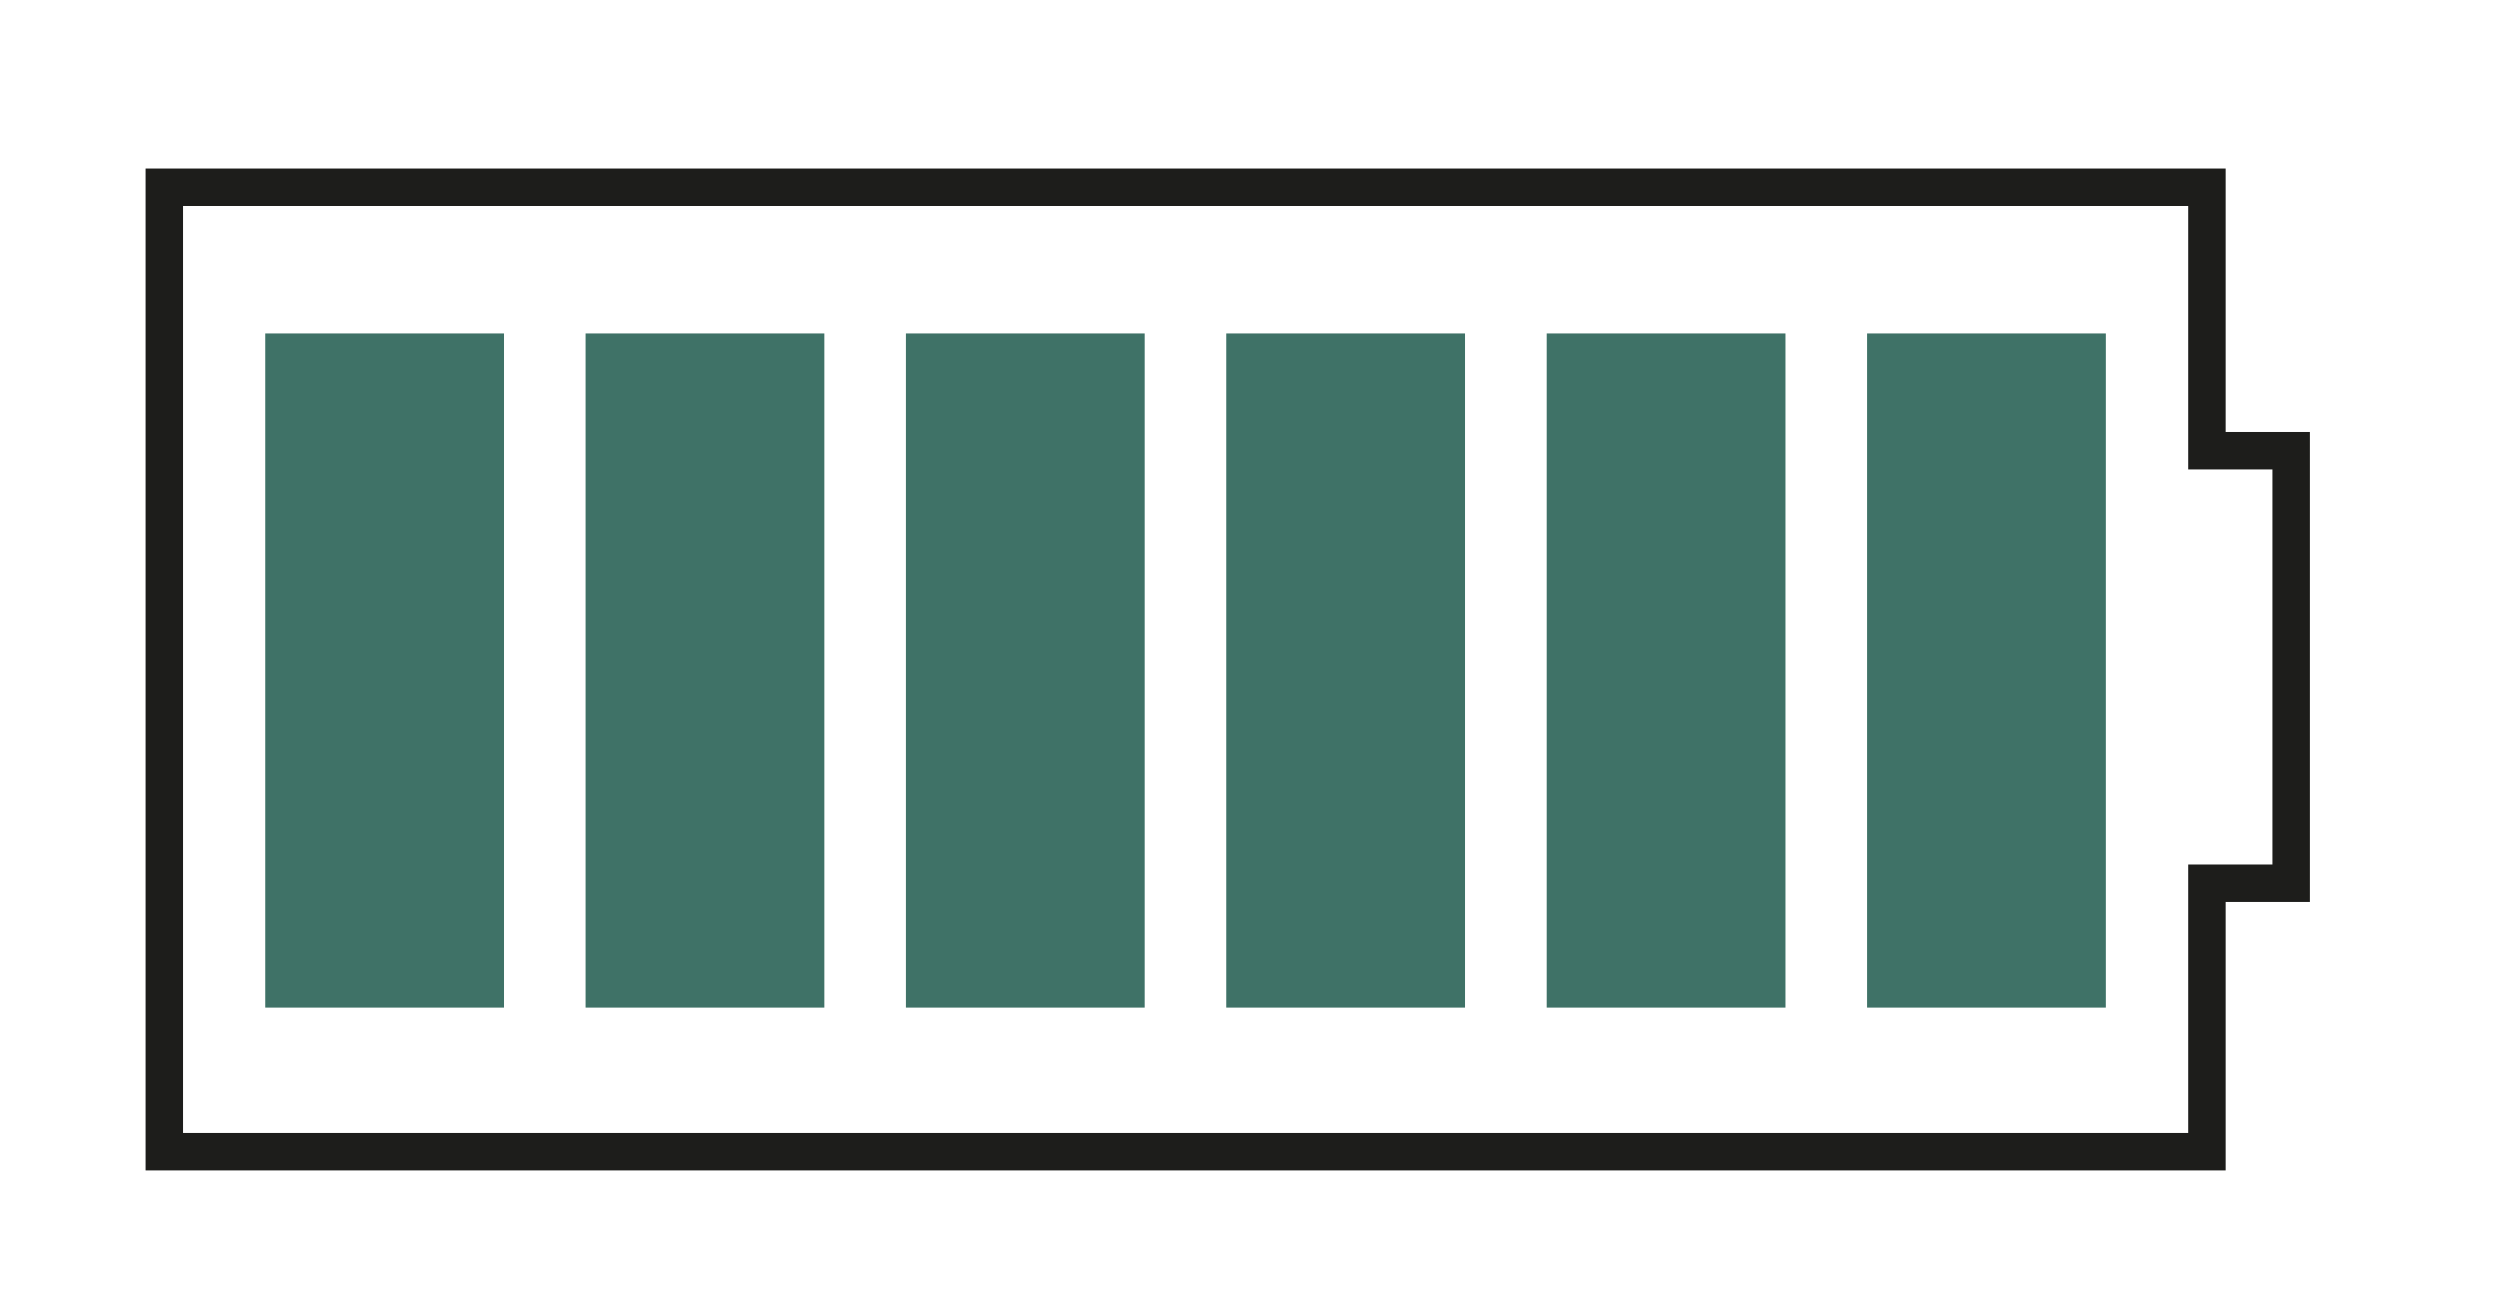
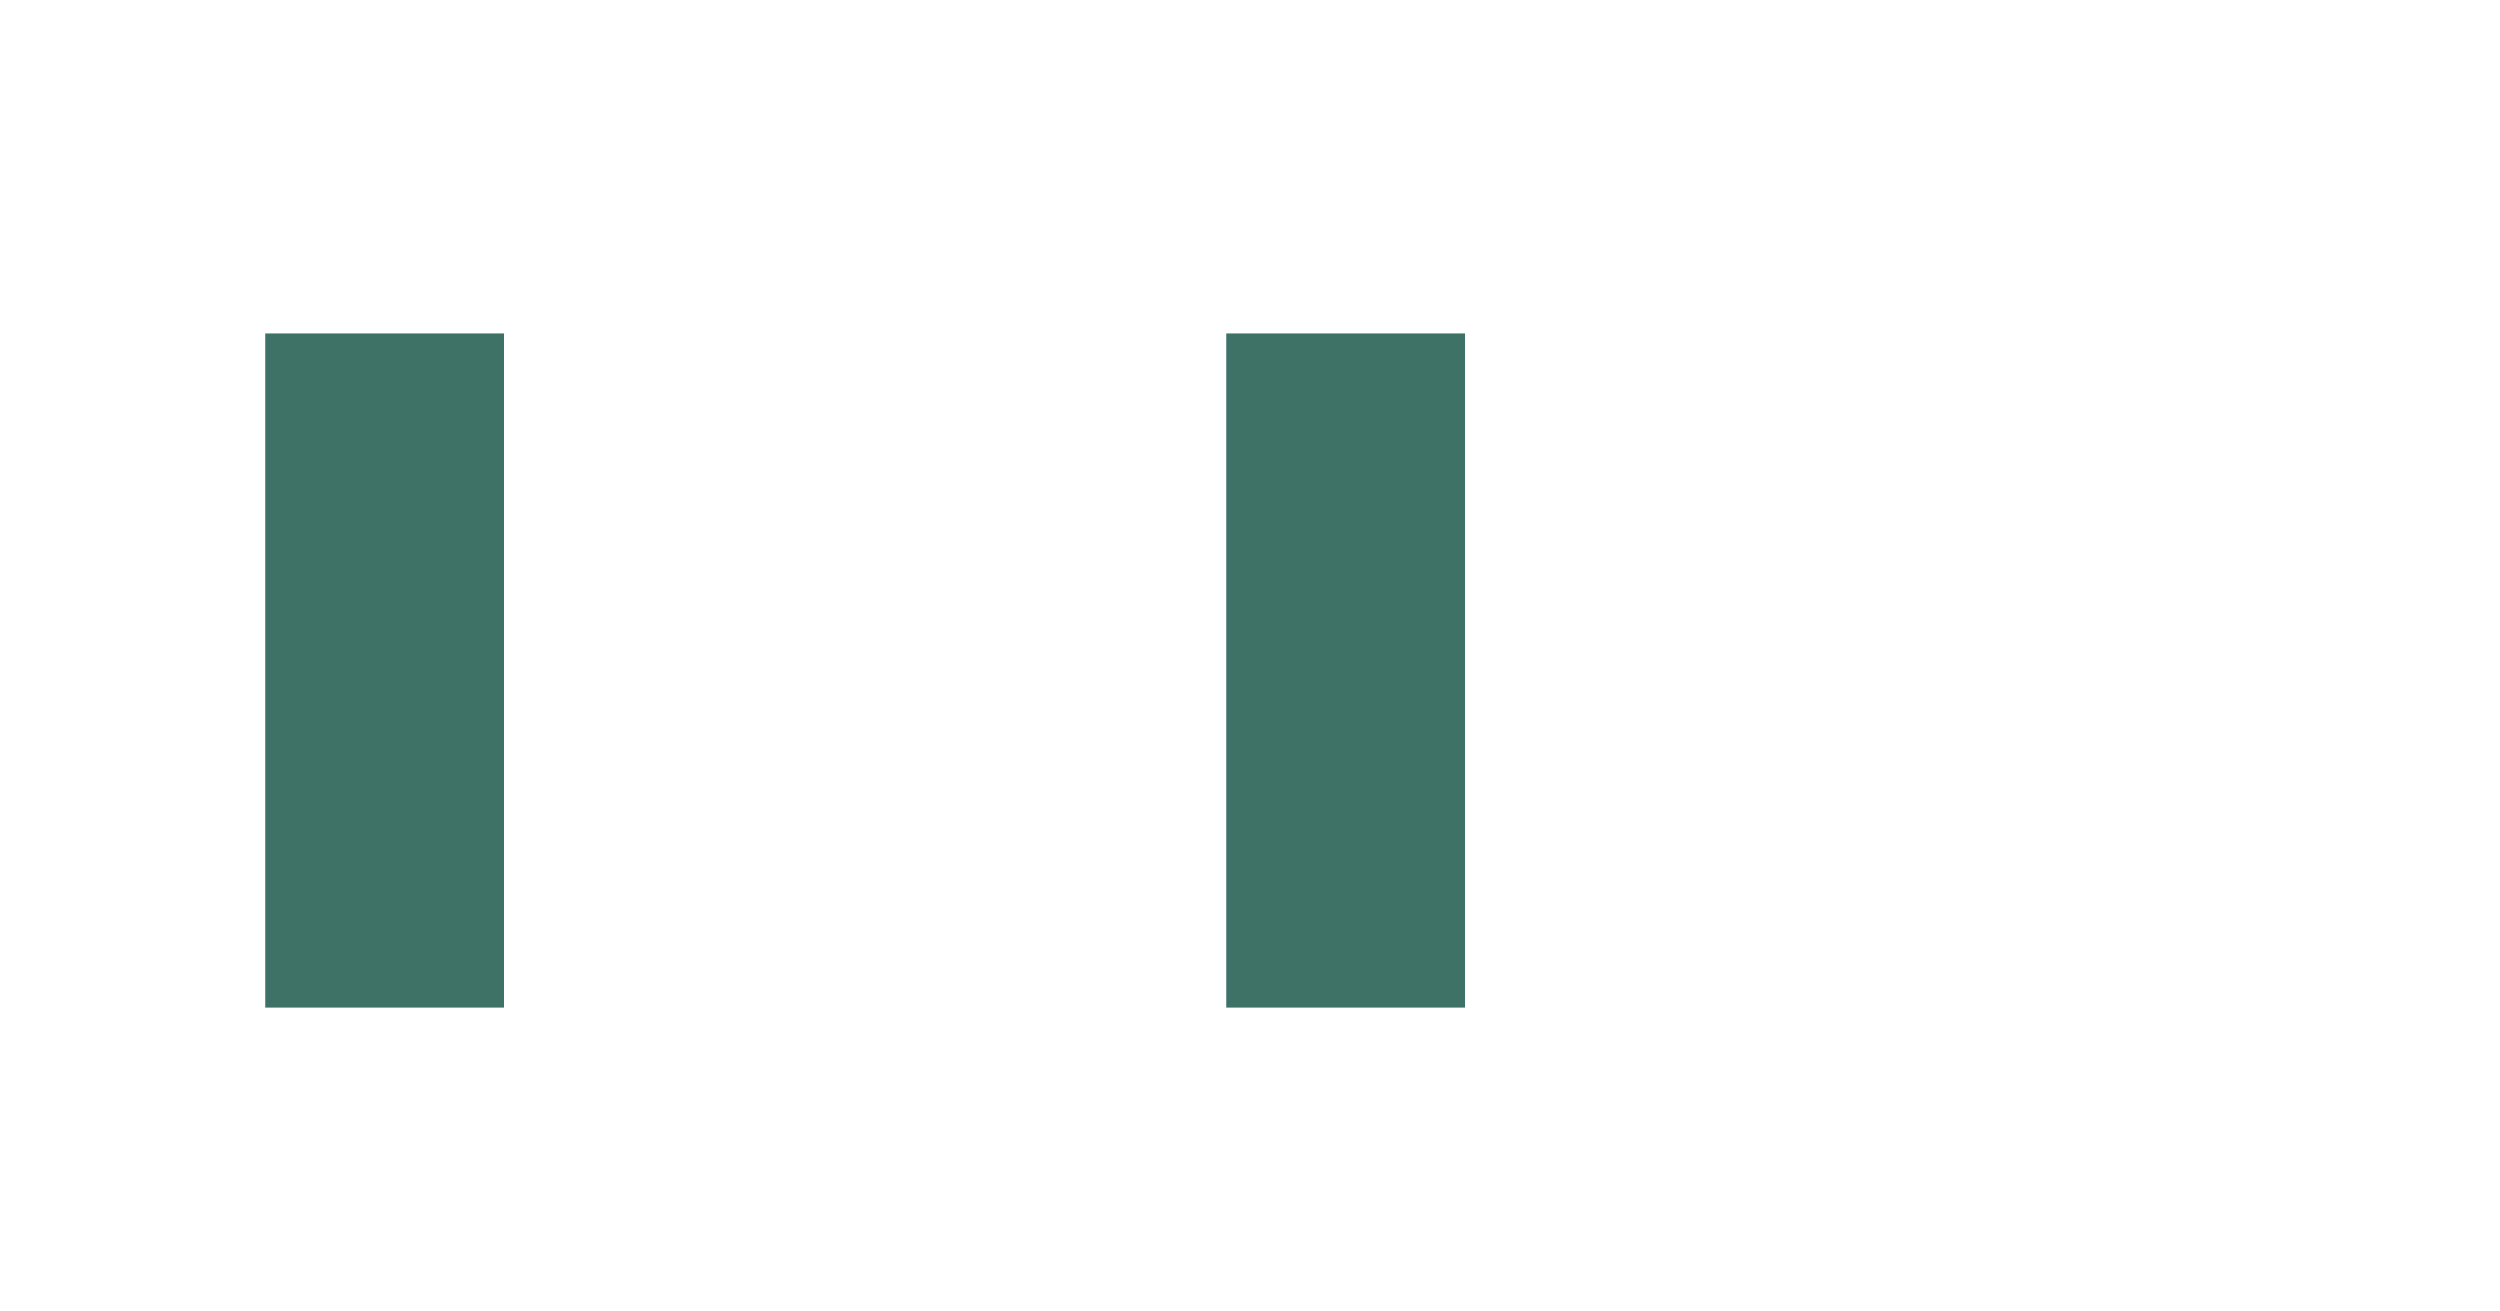
<svg xmlns="http://www.w3.org/2000/svg" version="1.1" id="Ebene_1" x="0px" y="0px" width="66.75px" height="35px" viewBox="0 0 66.75 35" enable-background="new 0 0 66.75 35" xml:space="preserve">
-   <polygon fill="none" stroke="#1D1D1B" stroke-miterlimit="10" points="4.387,5 4.387,30.75 58.925,30.75 58.925,23.582   61.174,23.582 61.174,12.034 58.925,12.034 58.925,5 " />
  <rect x="7.082" y="8.903" fill="#3F7267" width="6.375" height="18" />
-   <rect x="15.635" y="8.903" fill="#3F7267" width="6.375" height="18" />
-   <rect x="24.188" y="8.903" fill="#3F7267" width="6.375" height="18" />
  <rect x="32.741" y="8.903" fill="#3F7267" width="6.375" height="18" />
-   <rect x="49.851" y="8.903" fill="#3F7267" width="6.375" height="18" />
-   <rect x="41.297" y="8.903" fill="#3F7267" width="6.375" height="18" />
</svg>